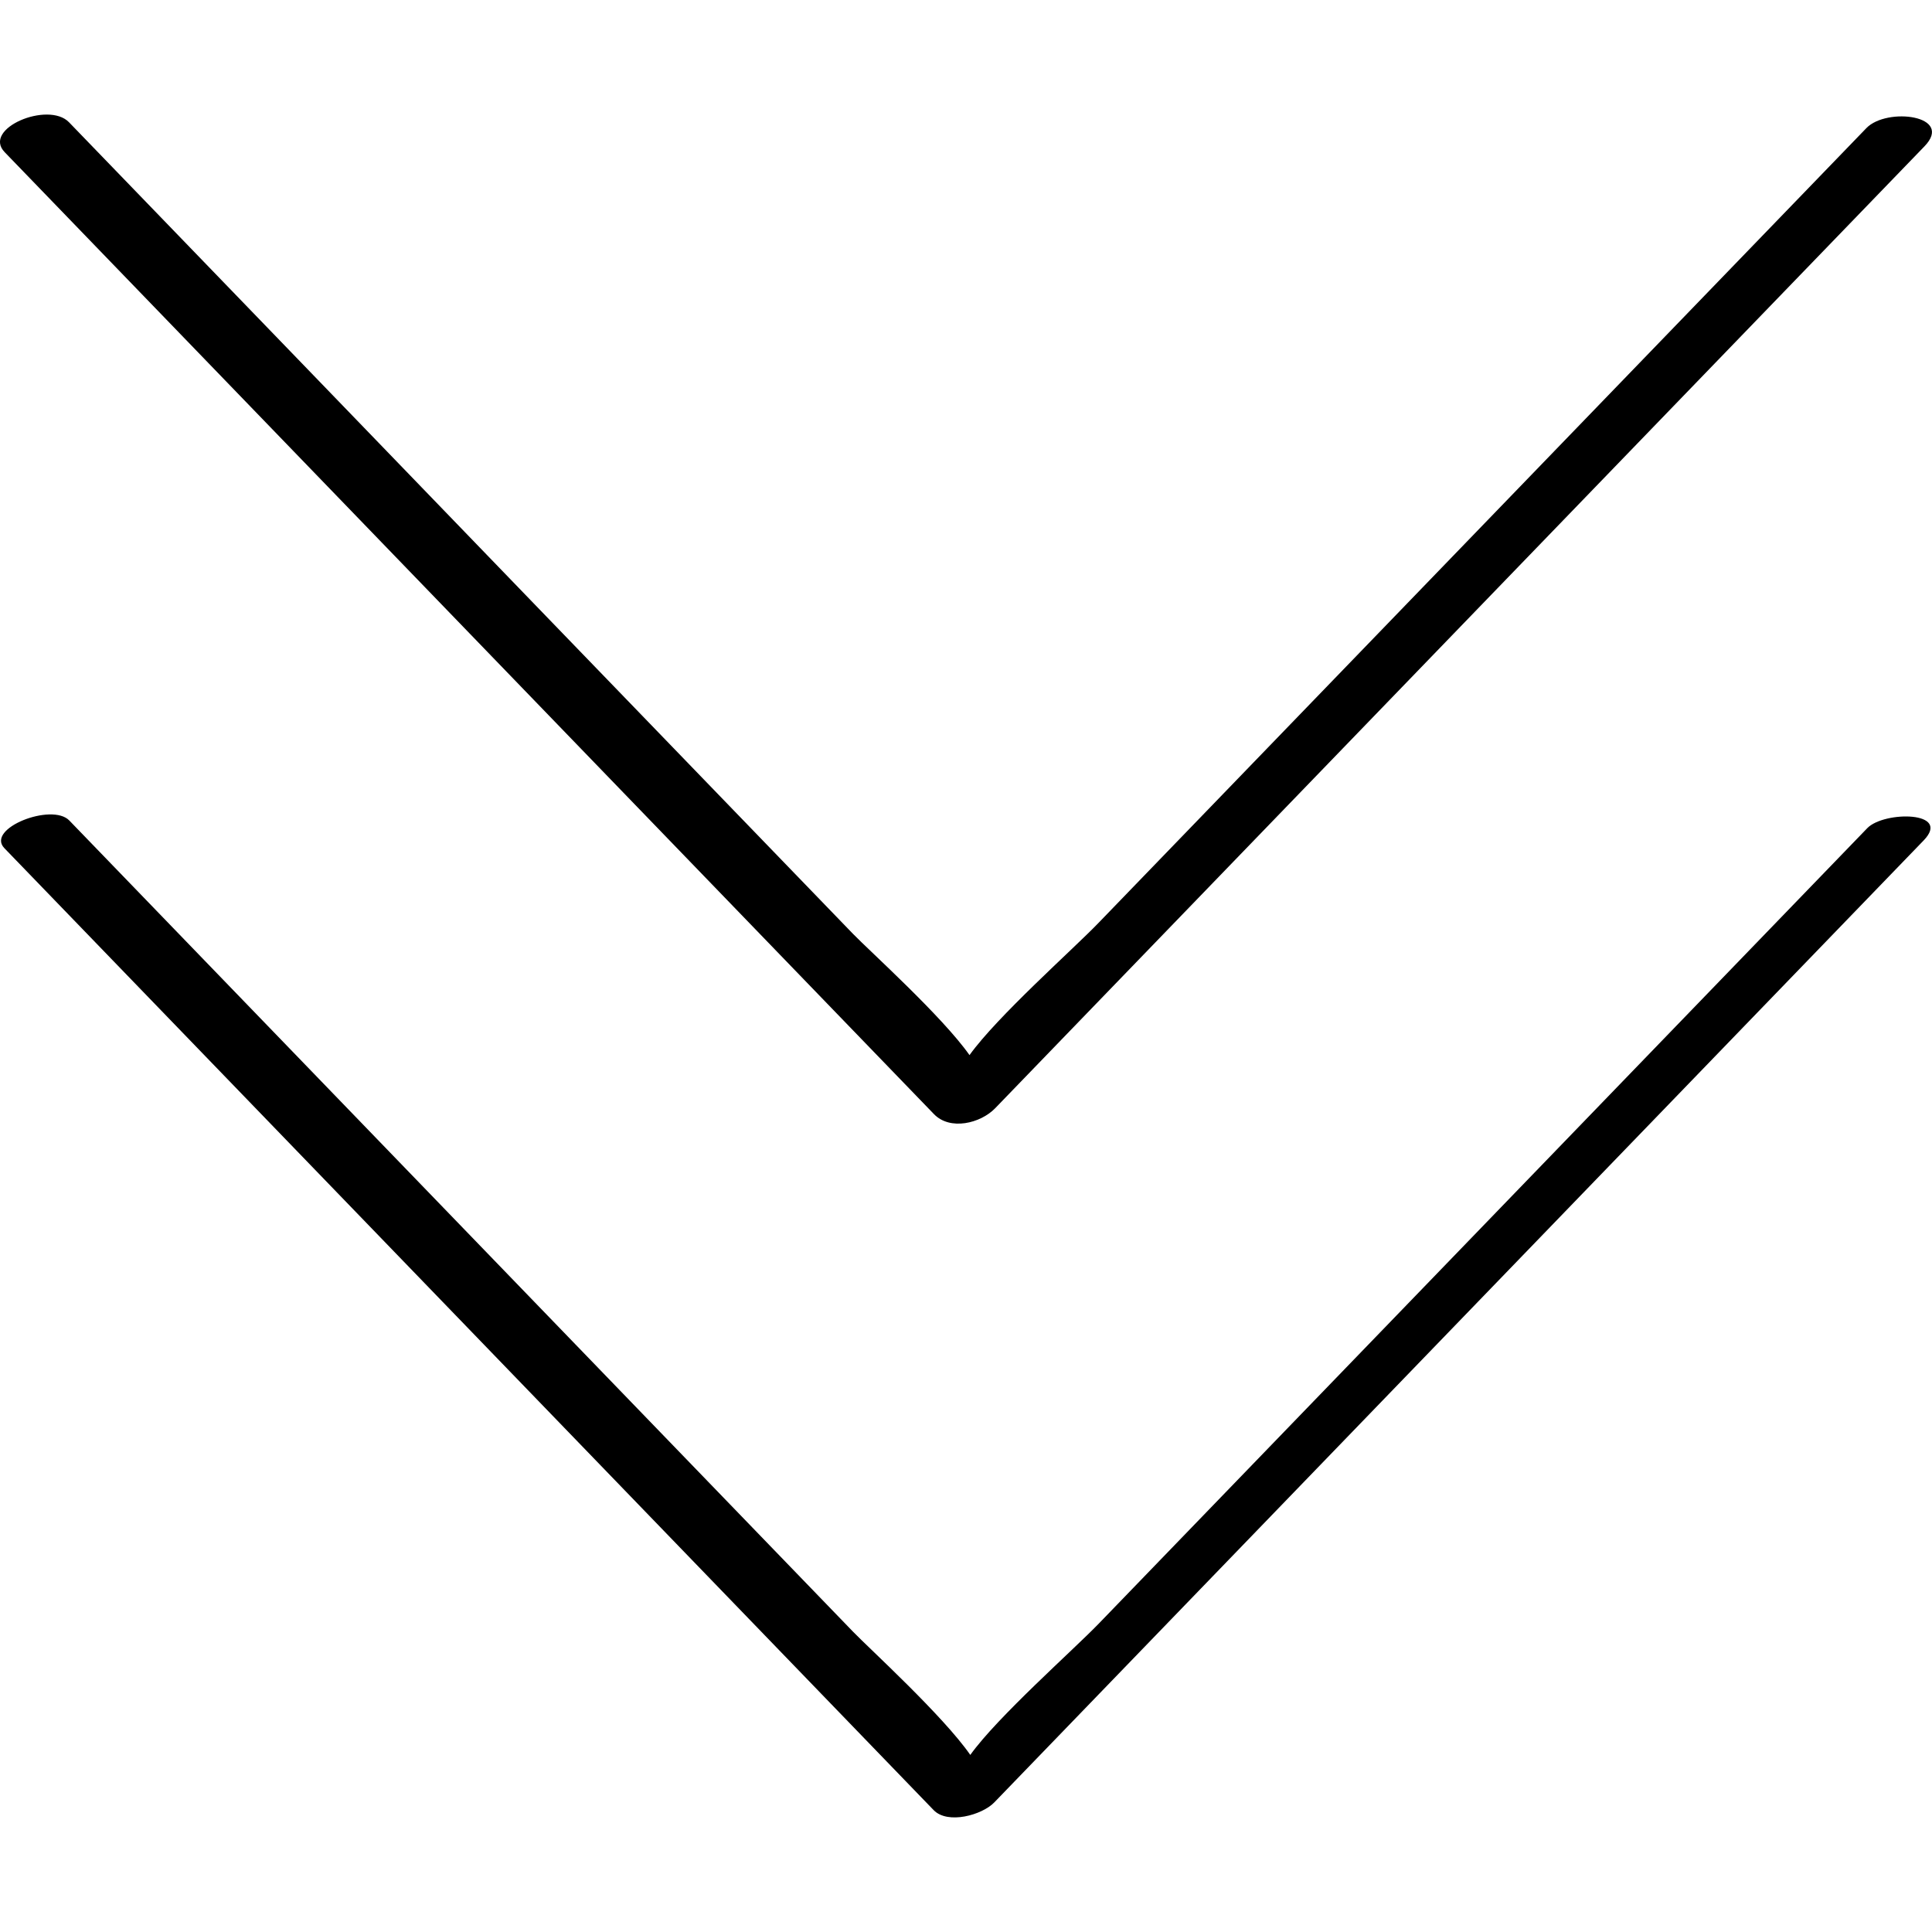
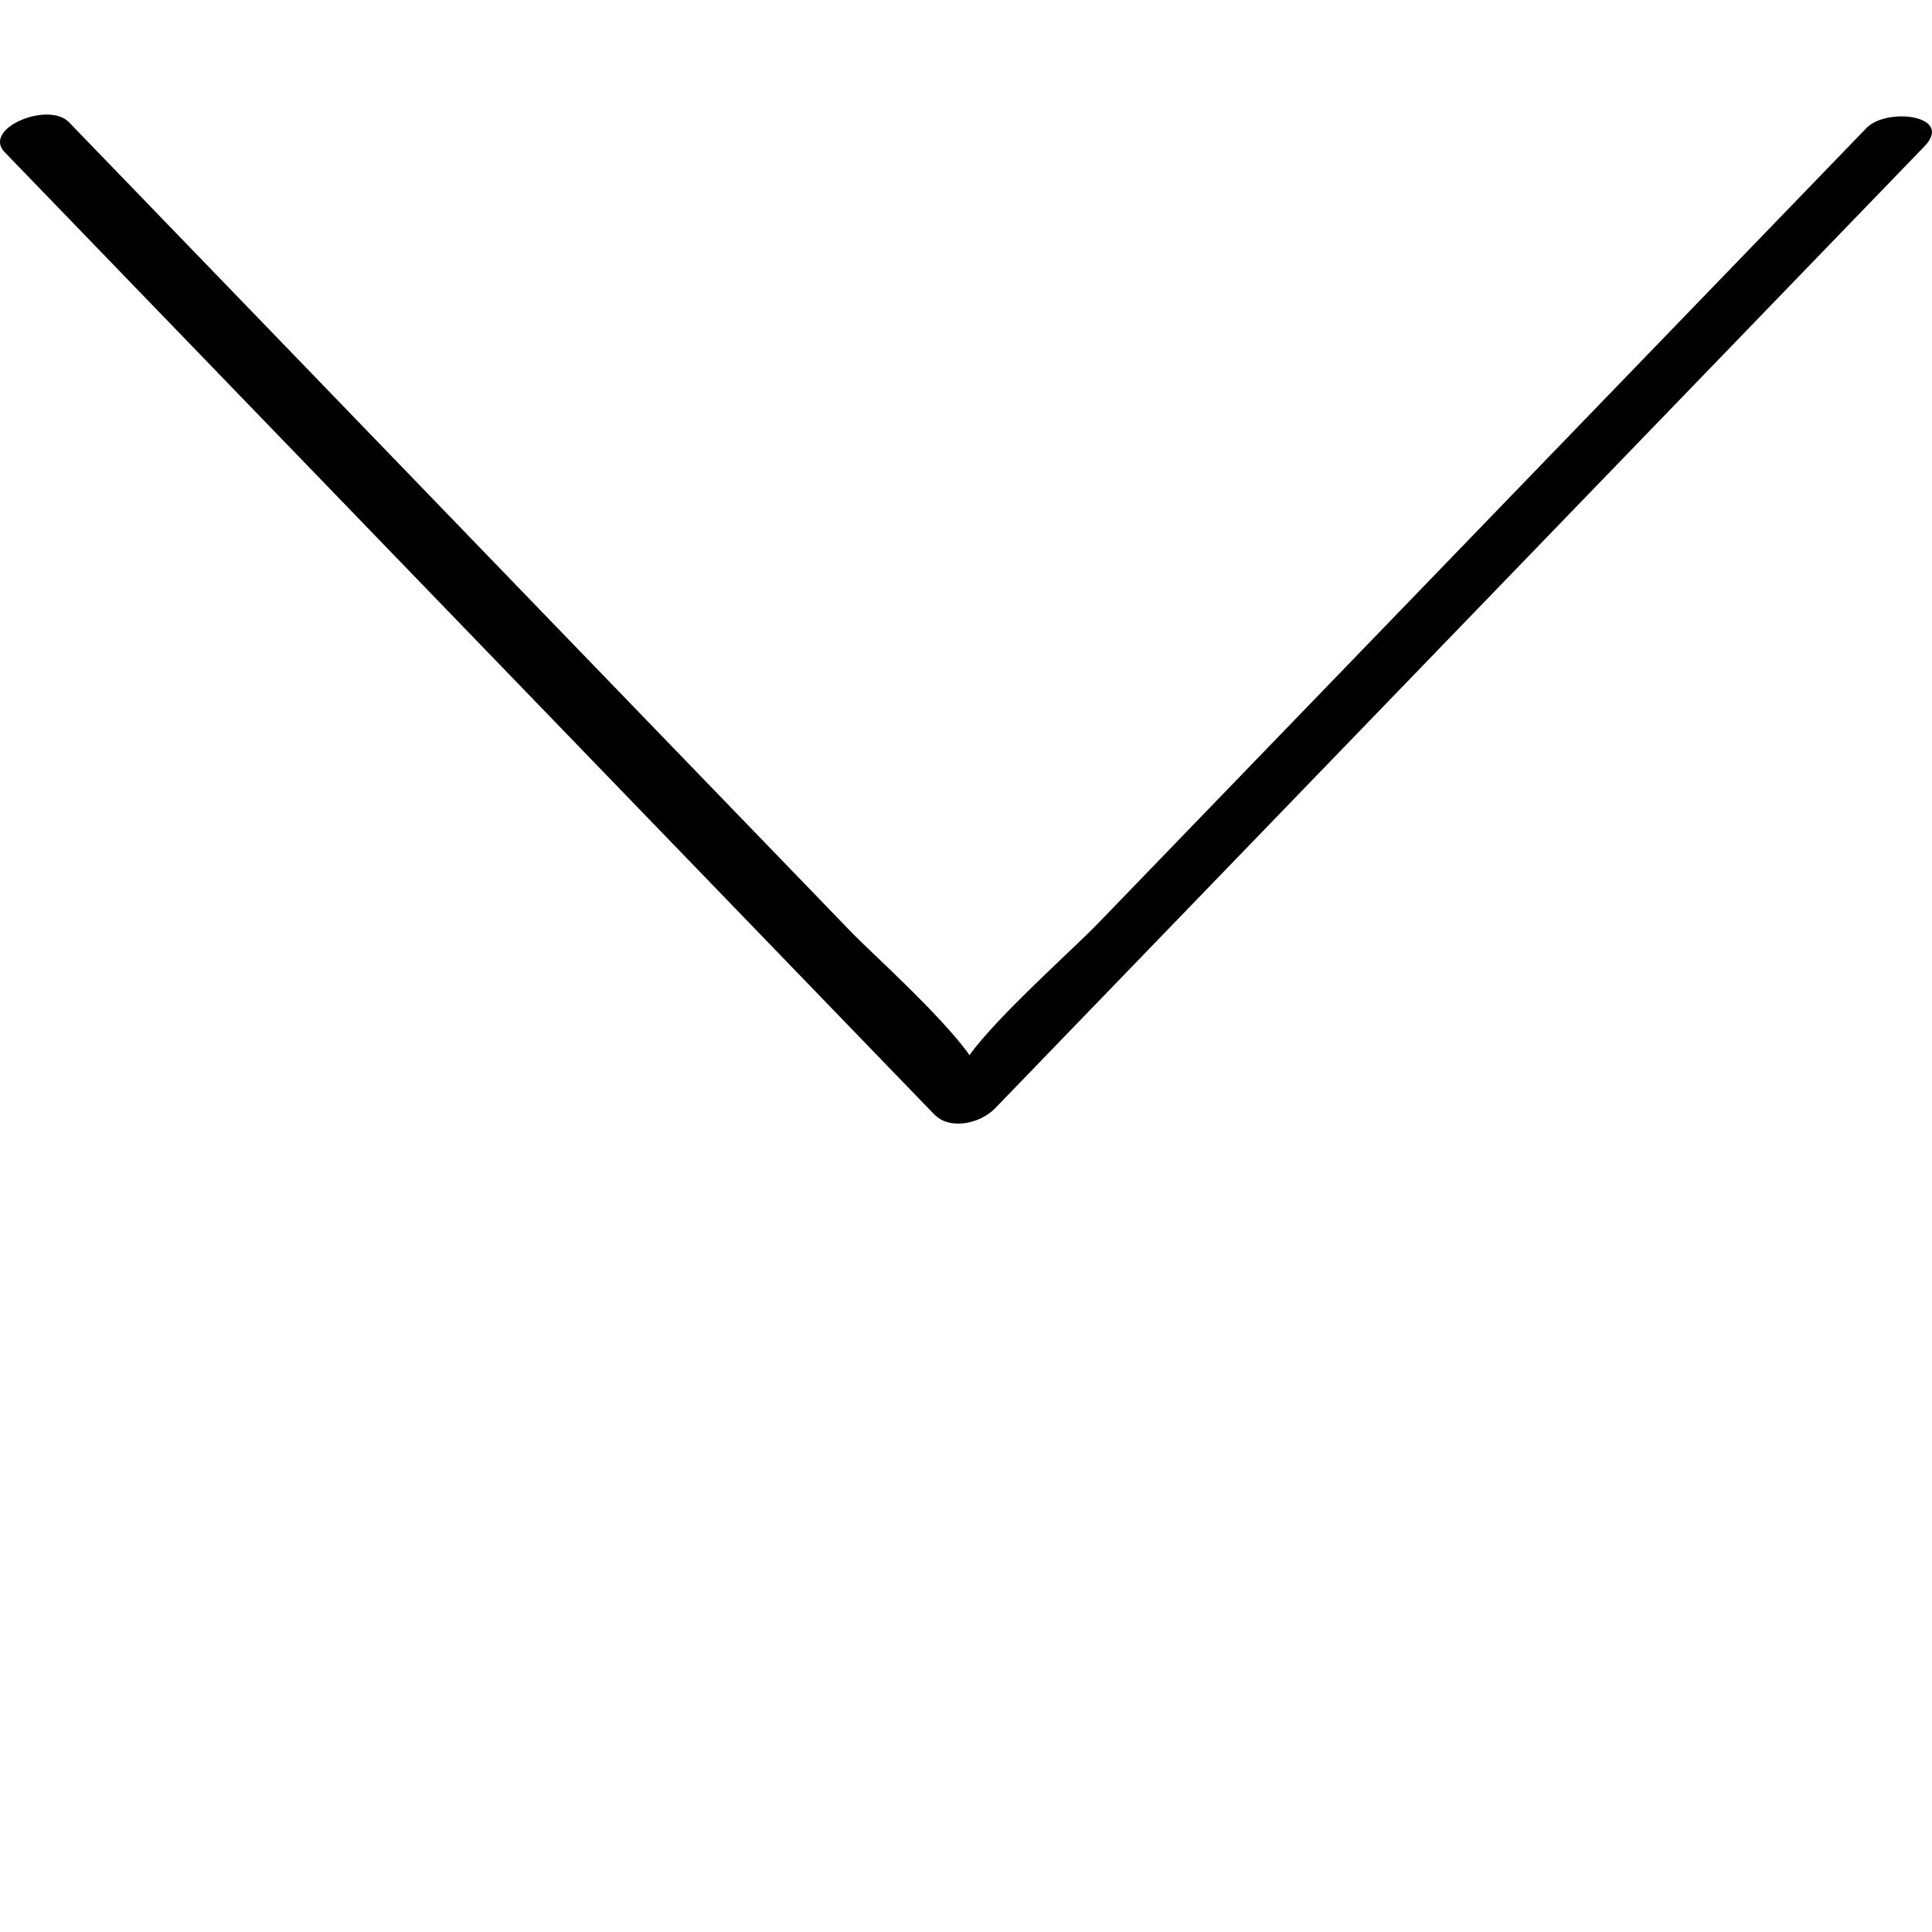
<svg xmlns="http://www.w3.org/2000/svg" enable-background="new 0 0 32 32" version="1.1" viewBox="0 0 32 32" xml:space="preserve">
  <g id="Outline_Sketch">
    <path d="M30.914,2.121c-2.452,2.538-4.905,5.077-7.357,7.615c-1.79,1.853-3.581,3.706-5.371,5.559   c-0.417,0.432-1.664,1.536-2.128,2.181c-0.452-0.643-1.655-1.724-1.934-2.013c-1.762-1.824-3.524-3.648-5.286-5.471   C6.274,7.335,3.708,4.68,1.143,2.025C0.8,1.67-0.301,2.129,0.078,2.521c5.13,5.311,10.261,10.621,15.391,15.932   c0.267,0.277,0.77,0.154,1.013-0.096c5.131-5.311,10.262-10.621,15.392-15.932C32.372,1.911,31.253,1.771,30.914,2.121z" />
-     <path d="M30.928,13.717c-2.452,2.538-4.905,5.077-7.357,7.615c-1.79,1.853-3.58,3.706-5.371,5.559   c-0.435,0.45-1.674,1.542-2.129,2.176c-0.452-0.651-1.675-1.764-1.941-2.04c-1.762-1.824-3.524-3.648-5.286-5.471   c-2.565-2.655-5.13-5.311-7.696-7.966c-0.288-0.299-1.39,0.133-1.075,0.459c5.13,5.311,10.261,10.621,15.391,15.932   c0.233,0.241,0.802,0.082,1.004-0.127c5.131-5.311,10.262-10.621,15.392-15.932C32.335,13.433,31.205,13.43,30.928,13.717z" />
  </g>
</svg>